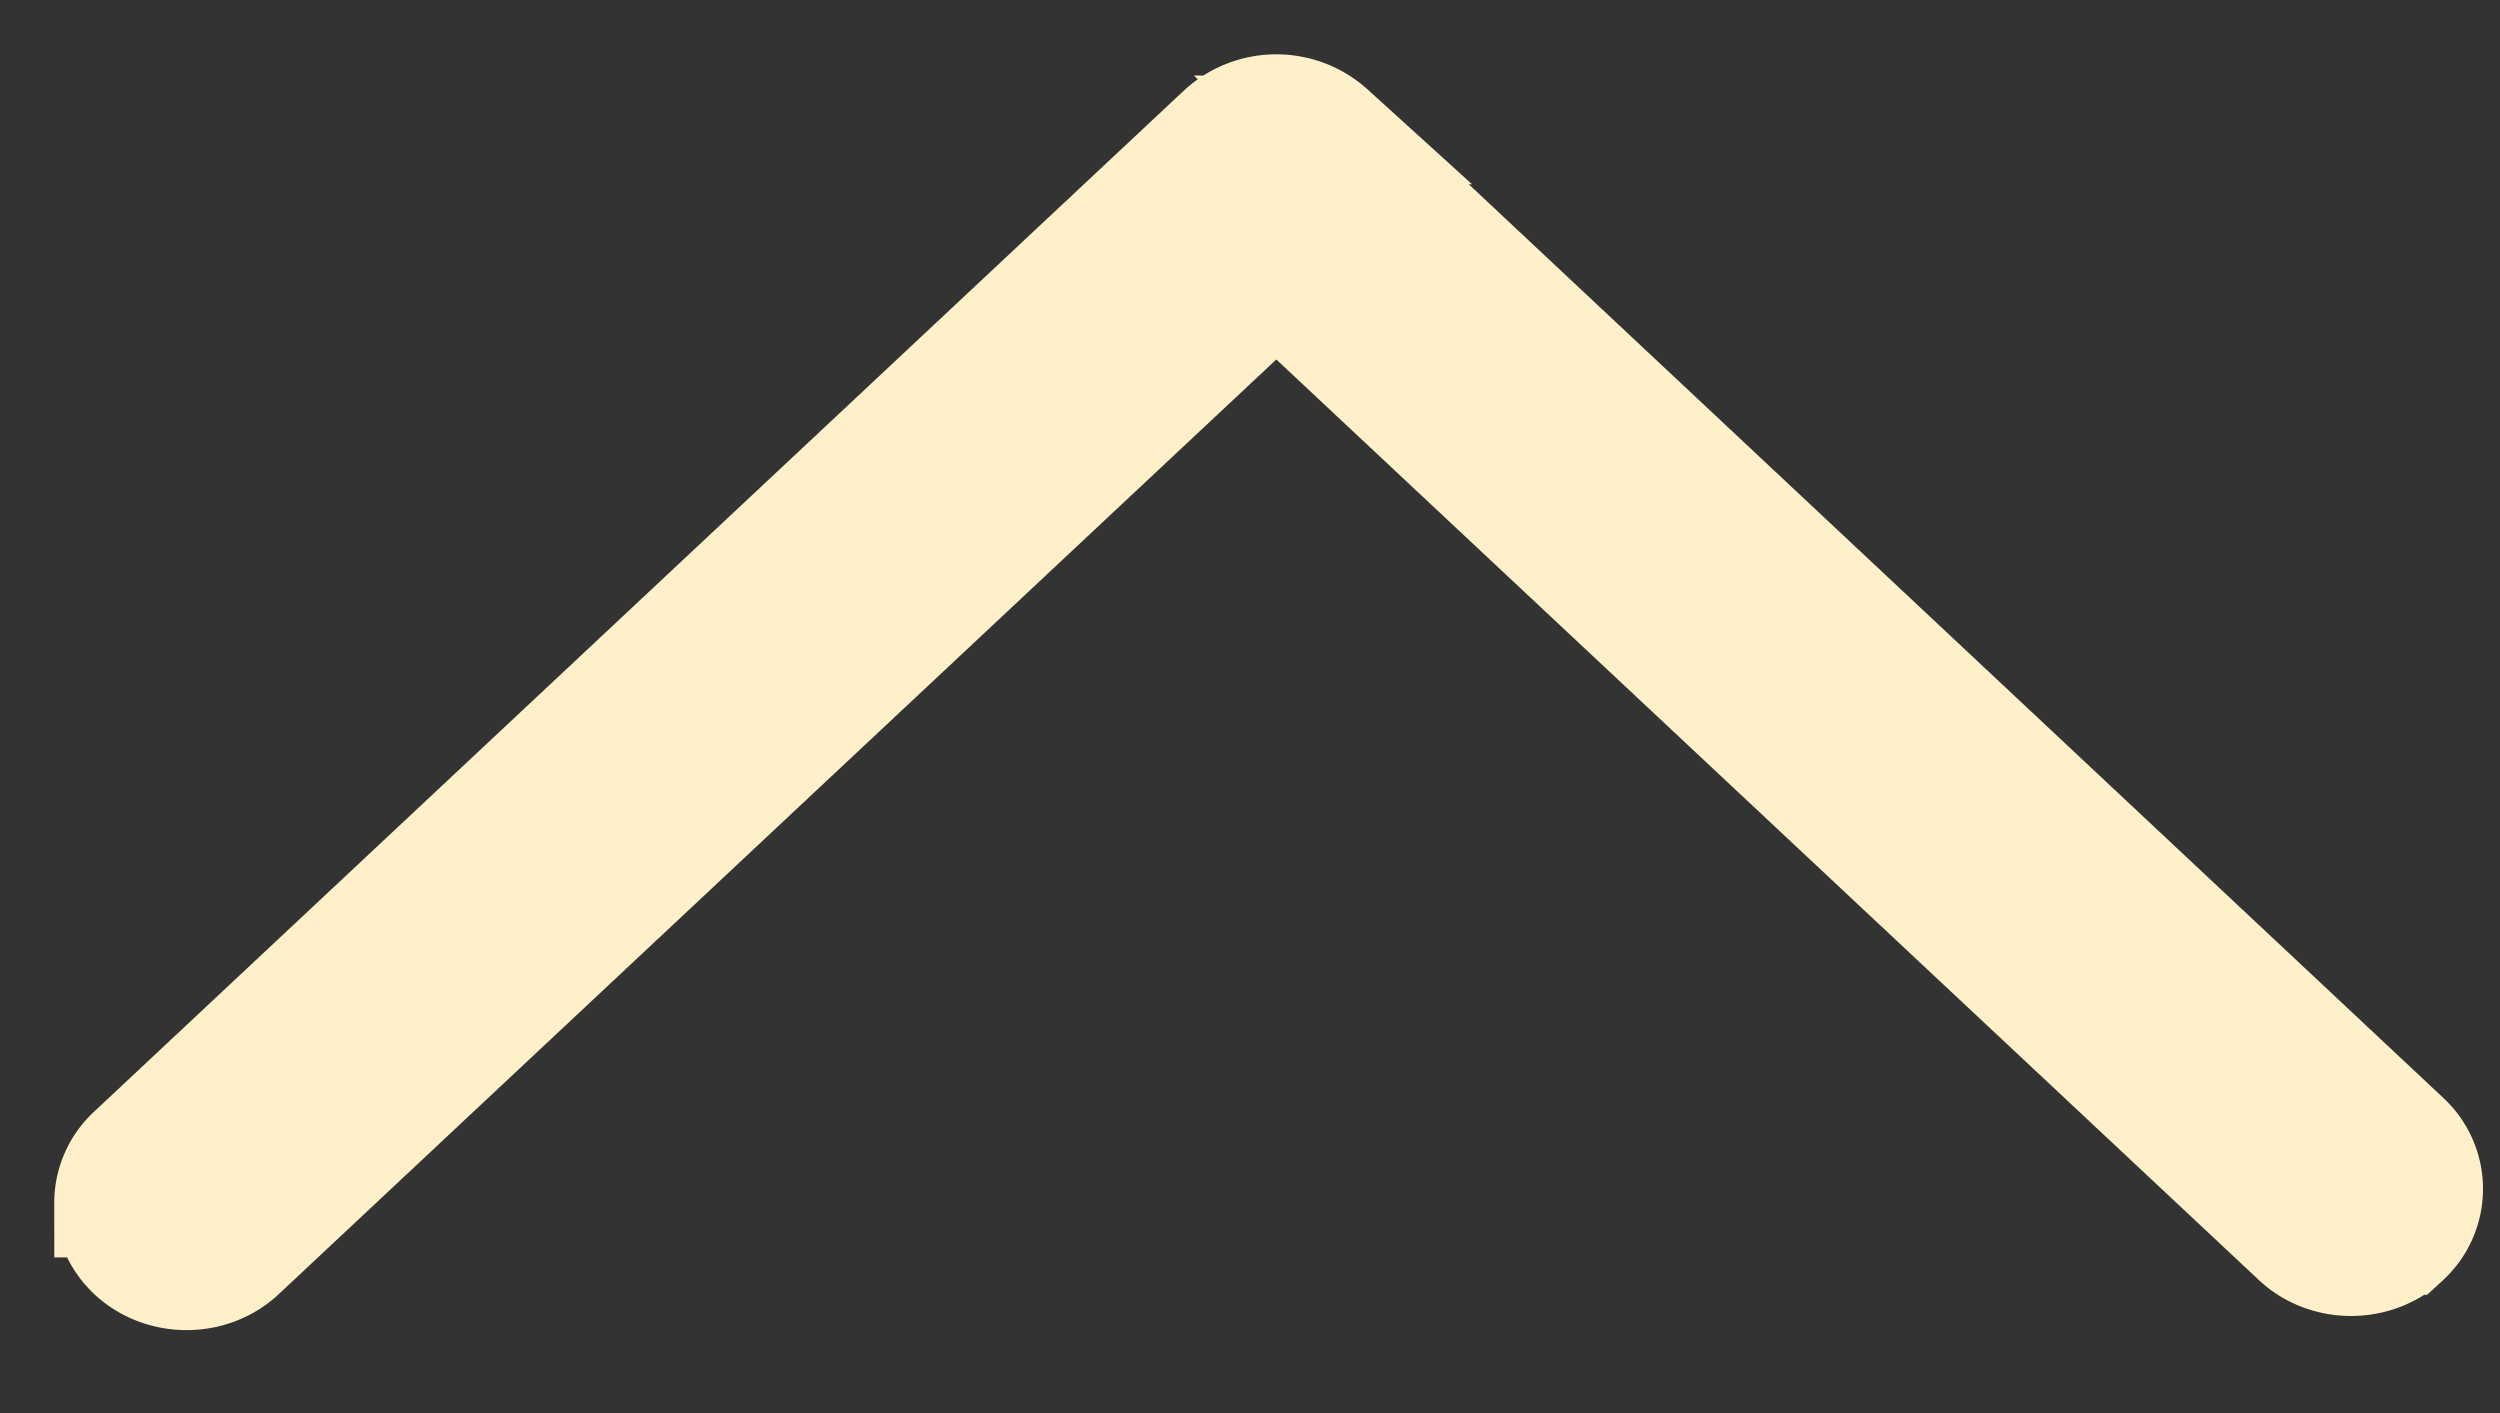
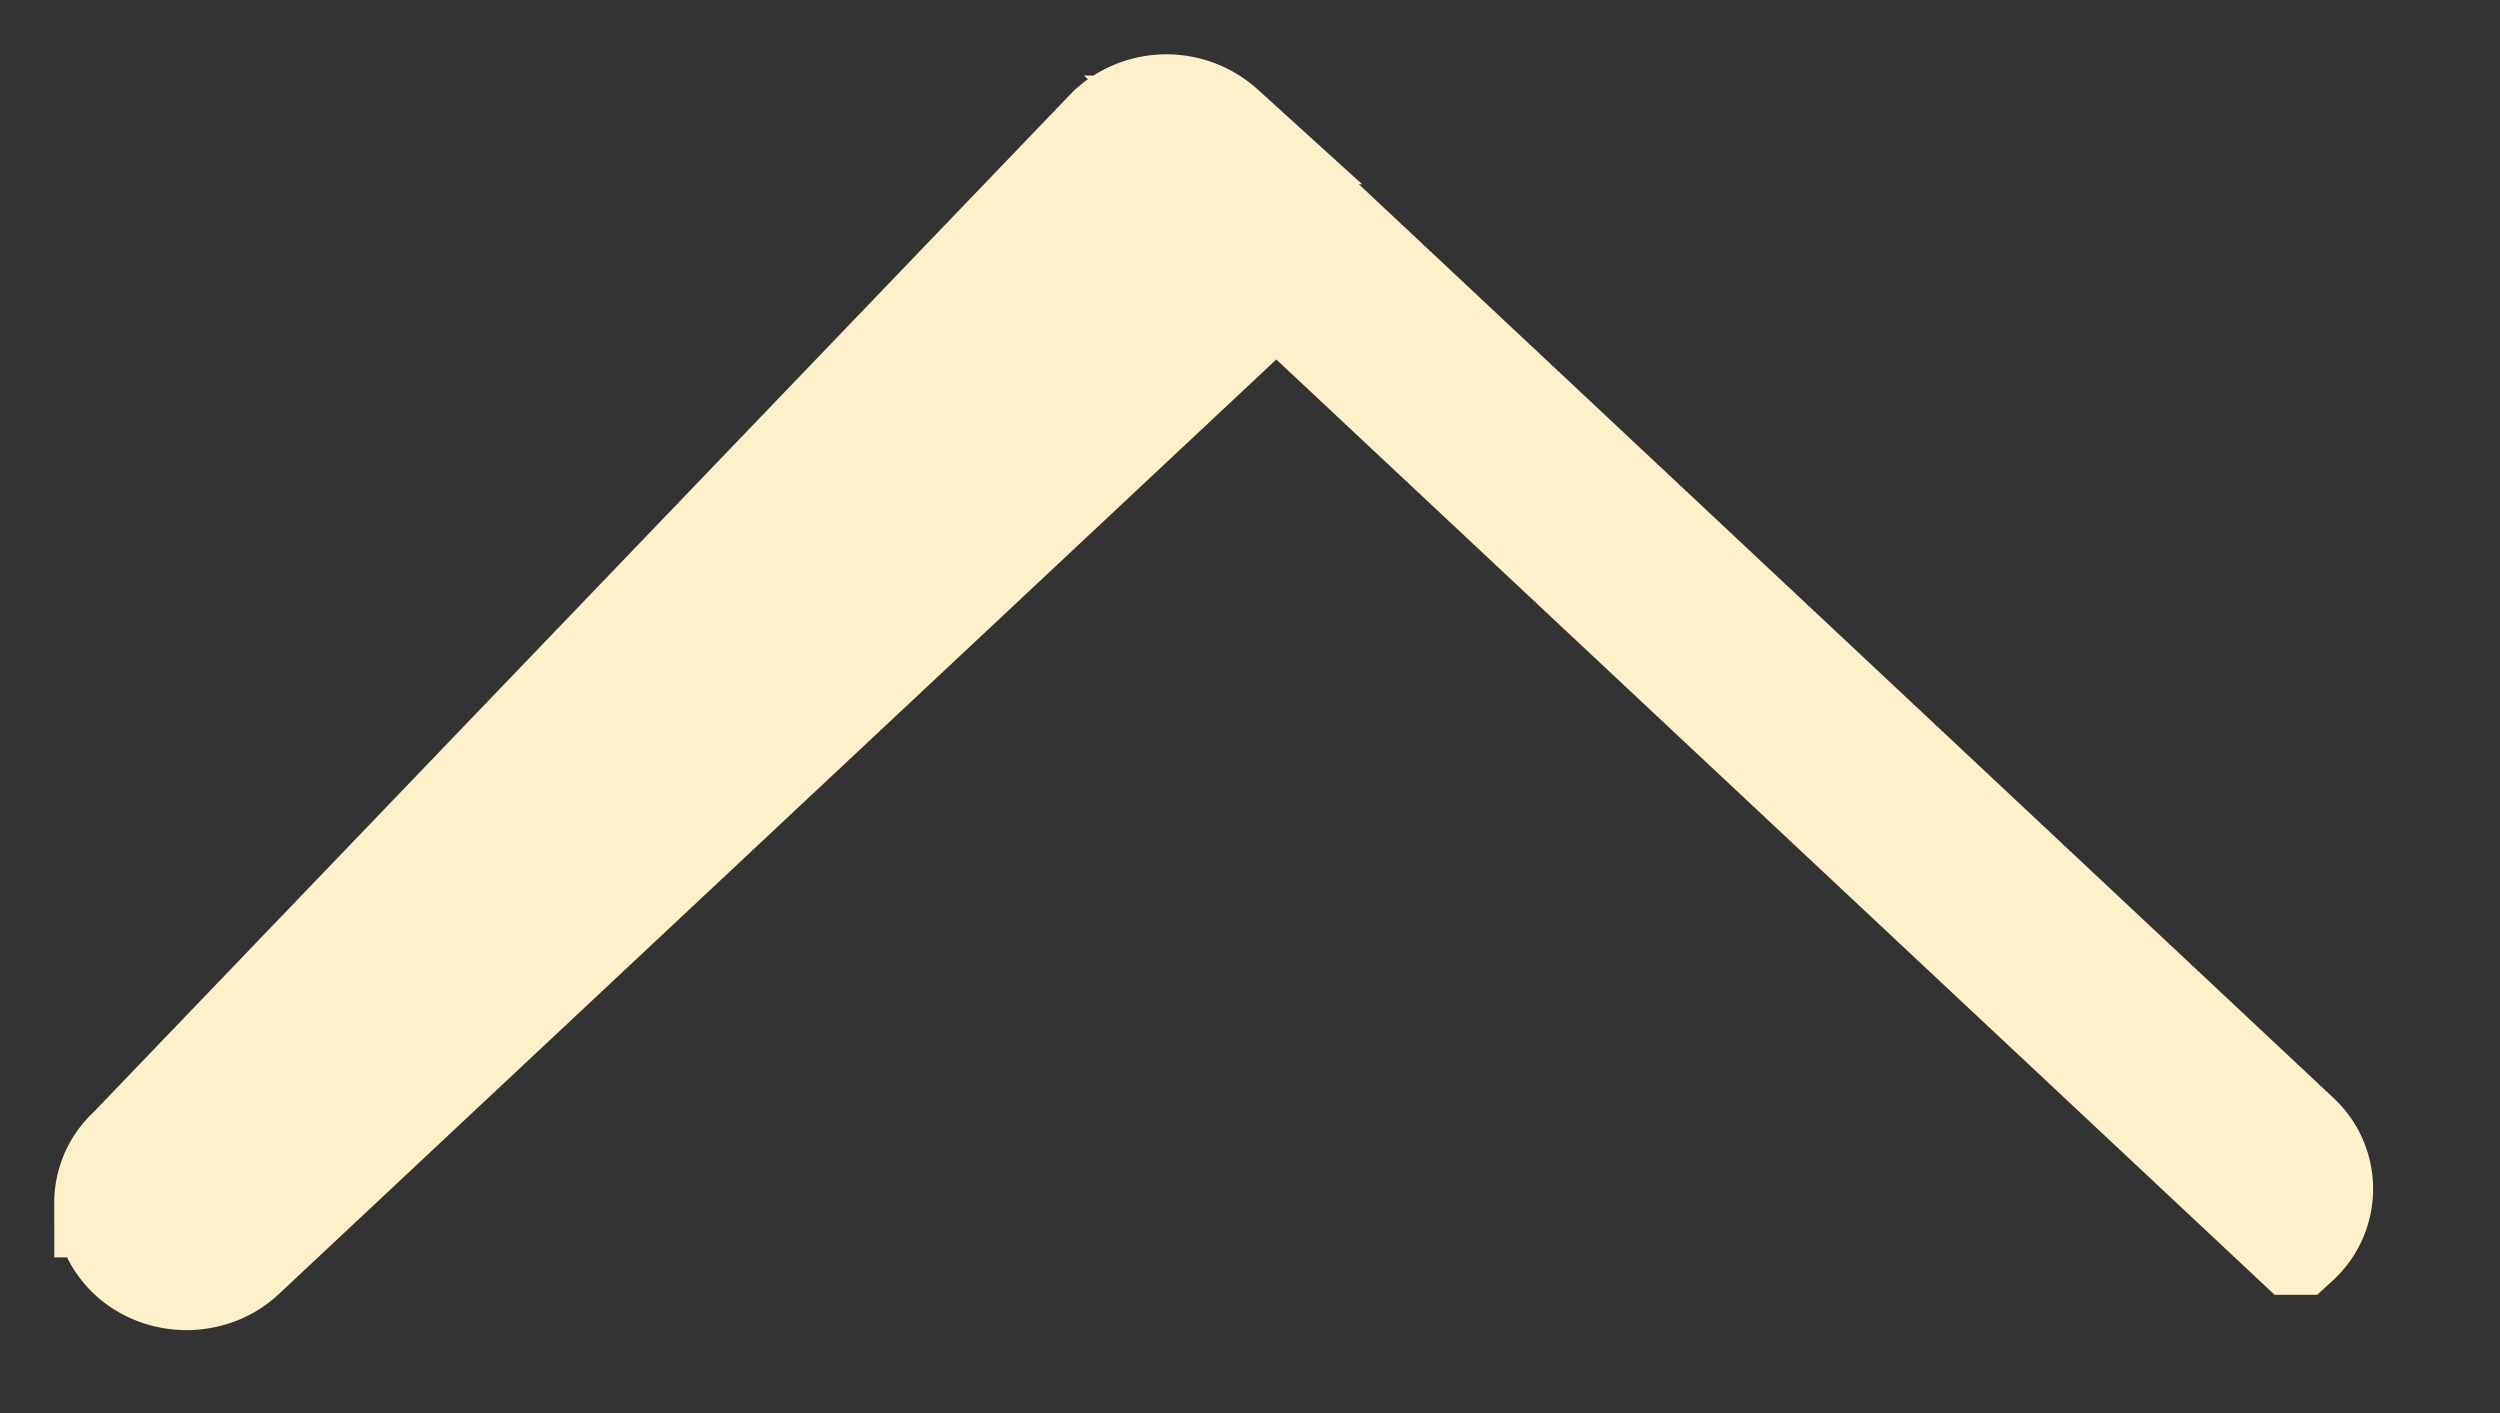
<svg xmlns="http://www.w3.org/2000/svg" width="23" height="13" fill="none">
  <rect width="100%" height="100%" fill="#333333" stroke="none" />
-   <path d="M1 11.068c0 .17.072.344.21.474.279.26.734.26 1.012 0l9.52-8.92 9.382 8.79c.278.26.733.26 1.011 0a.643.643 0 000-.948l-9.887-9.269a.752.752 0 00-1.011 0L1.21 10.59a.645.645 0 00-.211.478z" fill="#FEF1C9" stroke="#FEF1C9" />
+   <path d="M1 11.068c0 .17.072.344.21.474.279.26.734.26 1.012 0l9.52-8.92 9.382 8.79a.643.643 0 000-.948l-9.887-9.269a.752.752 0 00-1.011 0L1.21 10.59a.645.645 0 00-.211.478z" fill="#FEF1C9" stroke="#FEF1C9" />
</svg>